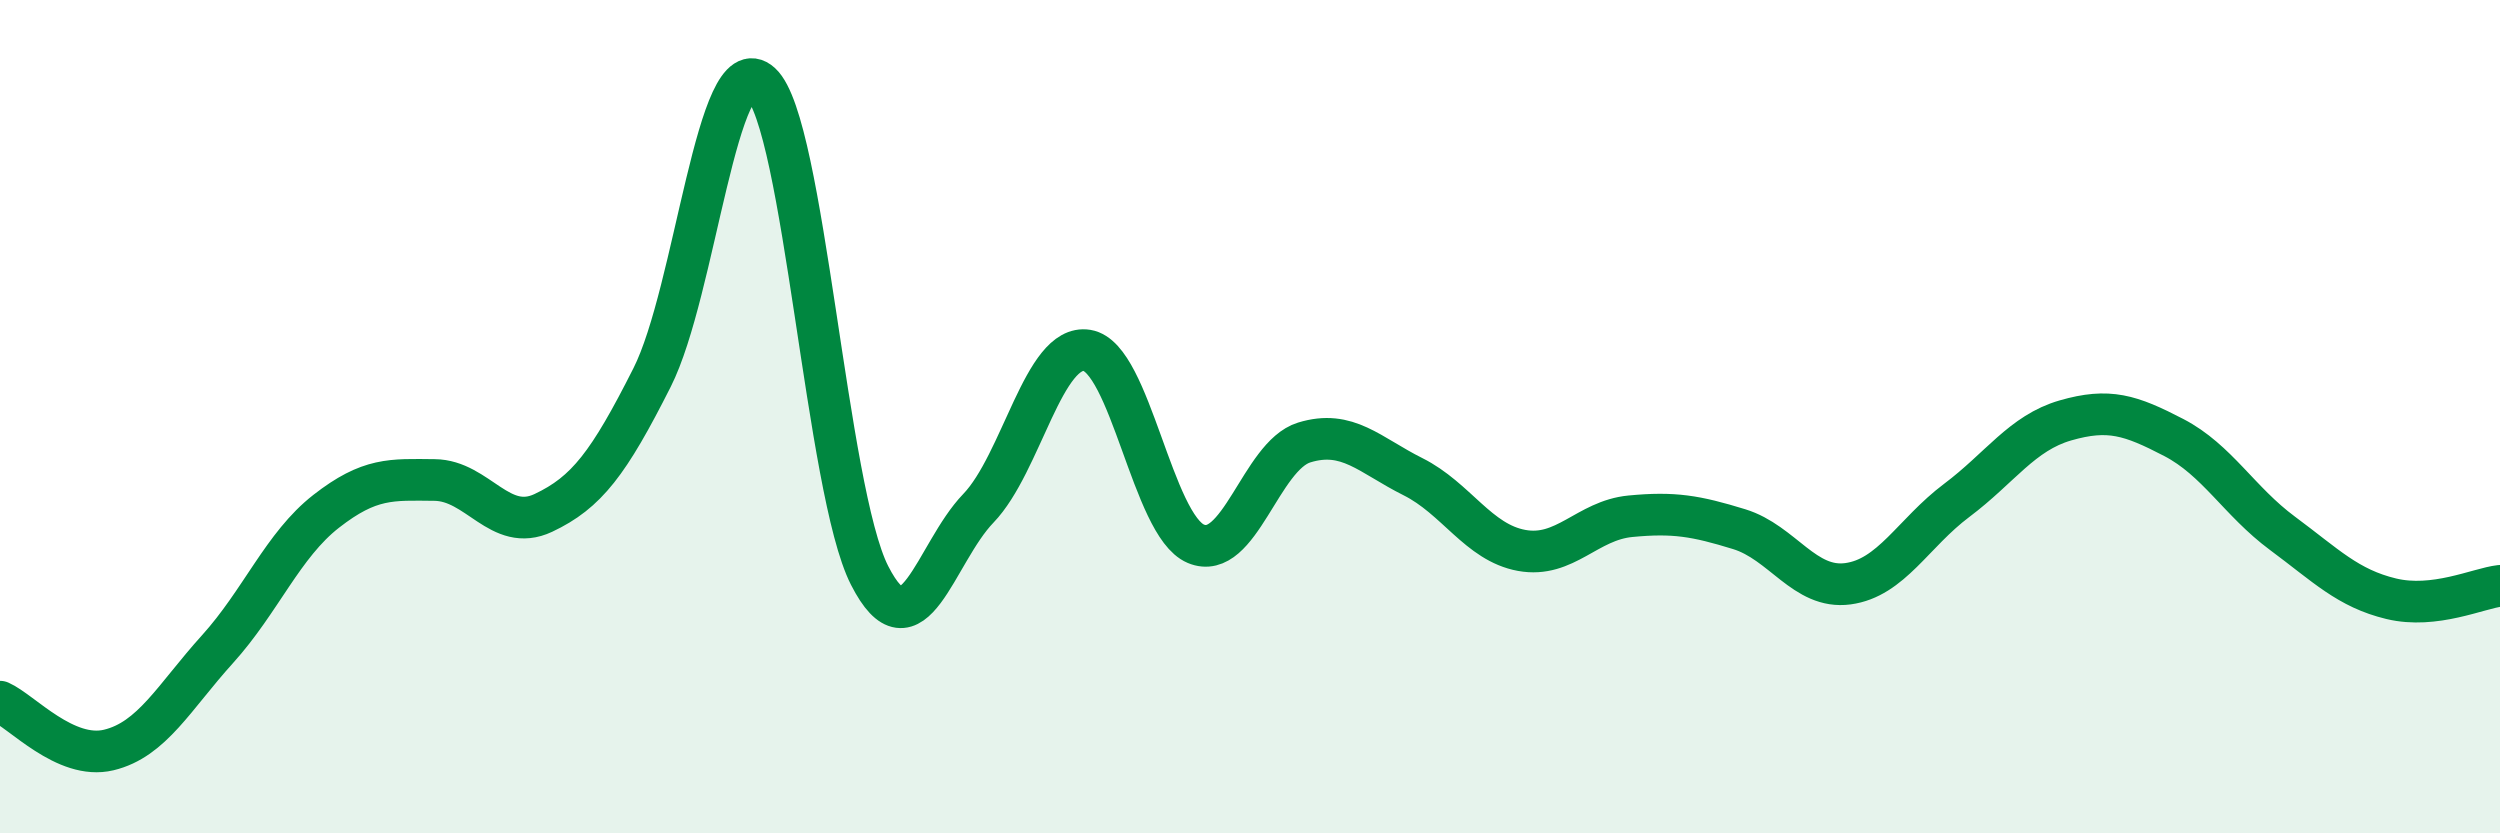
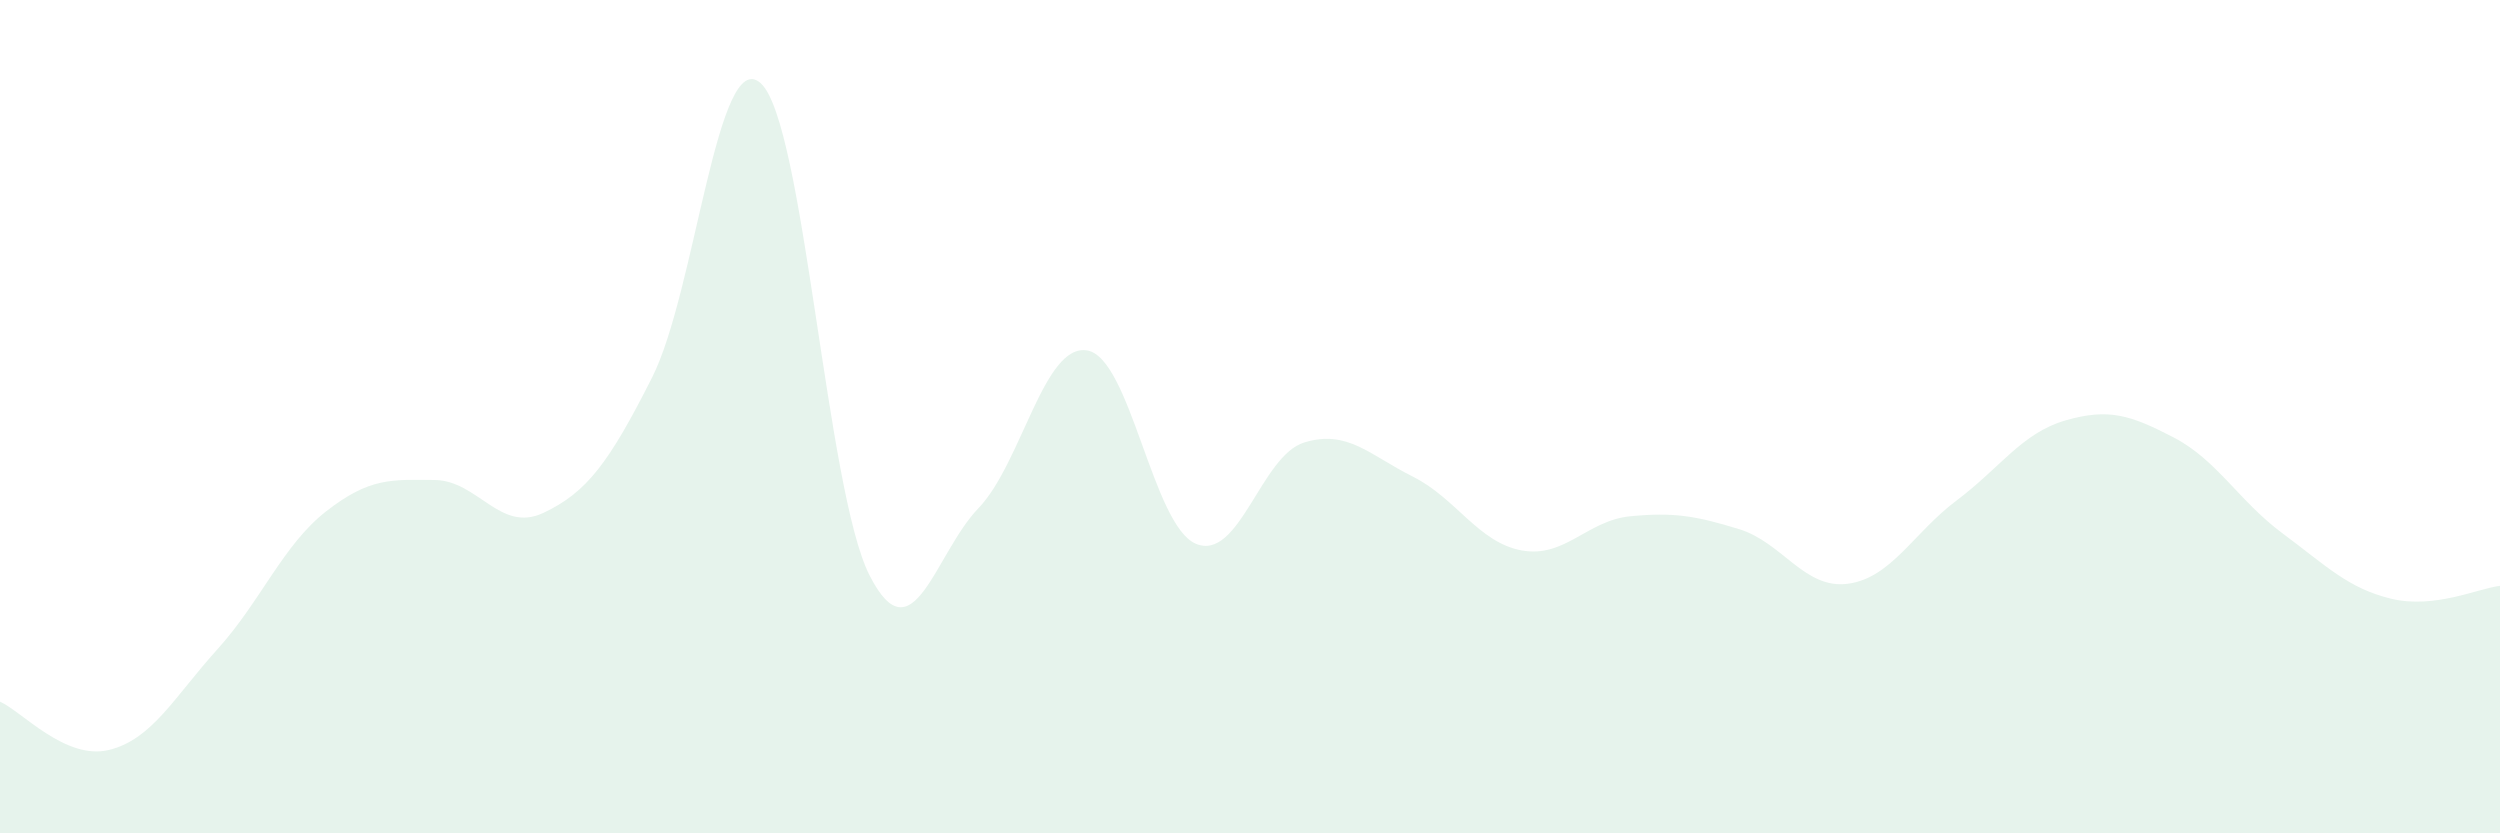
<svg xmlns="http://www.w3.org/2000/svg" width="60" height="20" viewBox="0 0 60 20">
  <path d="M 0,16.84 C 0.52,17.07 1.57,18.25 2.61,18 C 3.65,17.75 4.18,16.73 5.22,15.58 C 6.26,14.43 6.79,13.08 7.83,12.27 C 8.87,11.46 9.39,11.51 10.43,11.52 C 11.47,11.53 12,12.8 13.04,12.31 C 14.08,11.82 14.61,11.12 15.65,9.06 C 16.69,7 17.22,1.05 18.26,2 C 19.3,2.95 19.83,11.77 20.87,13.81 C 21.91,15.85 22.44,13.28 23.48,12.2 C 24.52,11.12 25.05,8.24 26.09,8.41 C 27.13,8.58 27.66,12.61 28.7,13.05 C 29.74,13.49 30.26,10.94 31.3,10.62 C 32.34,10.3 32.87,10.92 33.91,11.44 C 34.95,11.96 35.48,13.02 36.52,13.21 C 37.56,13.4 38.09,12.49 39.13,12.39 C 40.17,12.29 40.7,12.38 41.74,12.7 C 42.78,13.02 43.31,14.15 44.35,14.01 C 45.39,13.87 45.92,12.79 46.96,12.01 C 48,11.23 48.53,10.39 49.57,10.09 C 50.61,9.79 51.13,9.96 52.17,10.5 C 53.21,11.04 53.74,12.03 54.78,12.8 C 55.82,13.57 56.35,14.12 57.39,14.37 C 58.43,14.62 59.48,14.12 60,14.06L60 20L0 20Z" fill="#008740" opacity="0.1" stroke-linecap="round" stroke-linejoin="round" />
-   <path d="M 0,16.84 C 0.52,17.07 1.57,18.25 2.61,18 C 3.65,17.75 4.18,16.73 5.22,15.58 C 6.26,14.43 6.79,13.08 7.83,12.27 C 8.87,11.46 9.39,11.51 10.43,11.52 C 11.47,11.53 12,12.8 13.04,12.31 C 14.08,11.82 14.61,11.12 15.65,9.06 C 16.69,7 17.22,1.05 18.26,2 C 19.3,2.95 19.83,11.77 20.87,13.81 C 21.91,15.85 22.44,13.28 23.48,12.2 C 24.52,11.12 25.05,8.24 26.09,8.41 C 27.13,8.58 27.66,12.61 28.7,13.05 C 29.74,13.49 30.26,10.94 31.3,10.62 C 32.34,10.3 32.87,10.92 33.91,11.44 C 34.95,11.96 35.48,13.02 36.52,13.21 C 37.56,13.4 38.09,12.49 39.13,12.39 C 40.17,12.29 40.7,12.38 41.74,12.7 C 42.78,13.02 43.31,14.15 44.35,14.01 C 45.39,13.87 45.92,12.79 46.96,12.01 C 48,11.23 48.53,10.39 49.57,10.09 C 50.61,9.79 51.13,9.96 52.17,10.5 C 53.21,11.04 53.74,12.03 54.78,12.8 C 55.82,13.57 56.35,14.12 57.39,14.37 C 58.43,14.62 59.48,14.12 60,14.06" stroke="#008740" stroke-width="1" fill="none" stroke-linecap="round" stroke-linejoin="round" />
</svg>